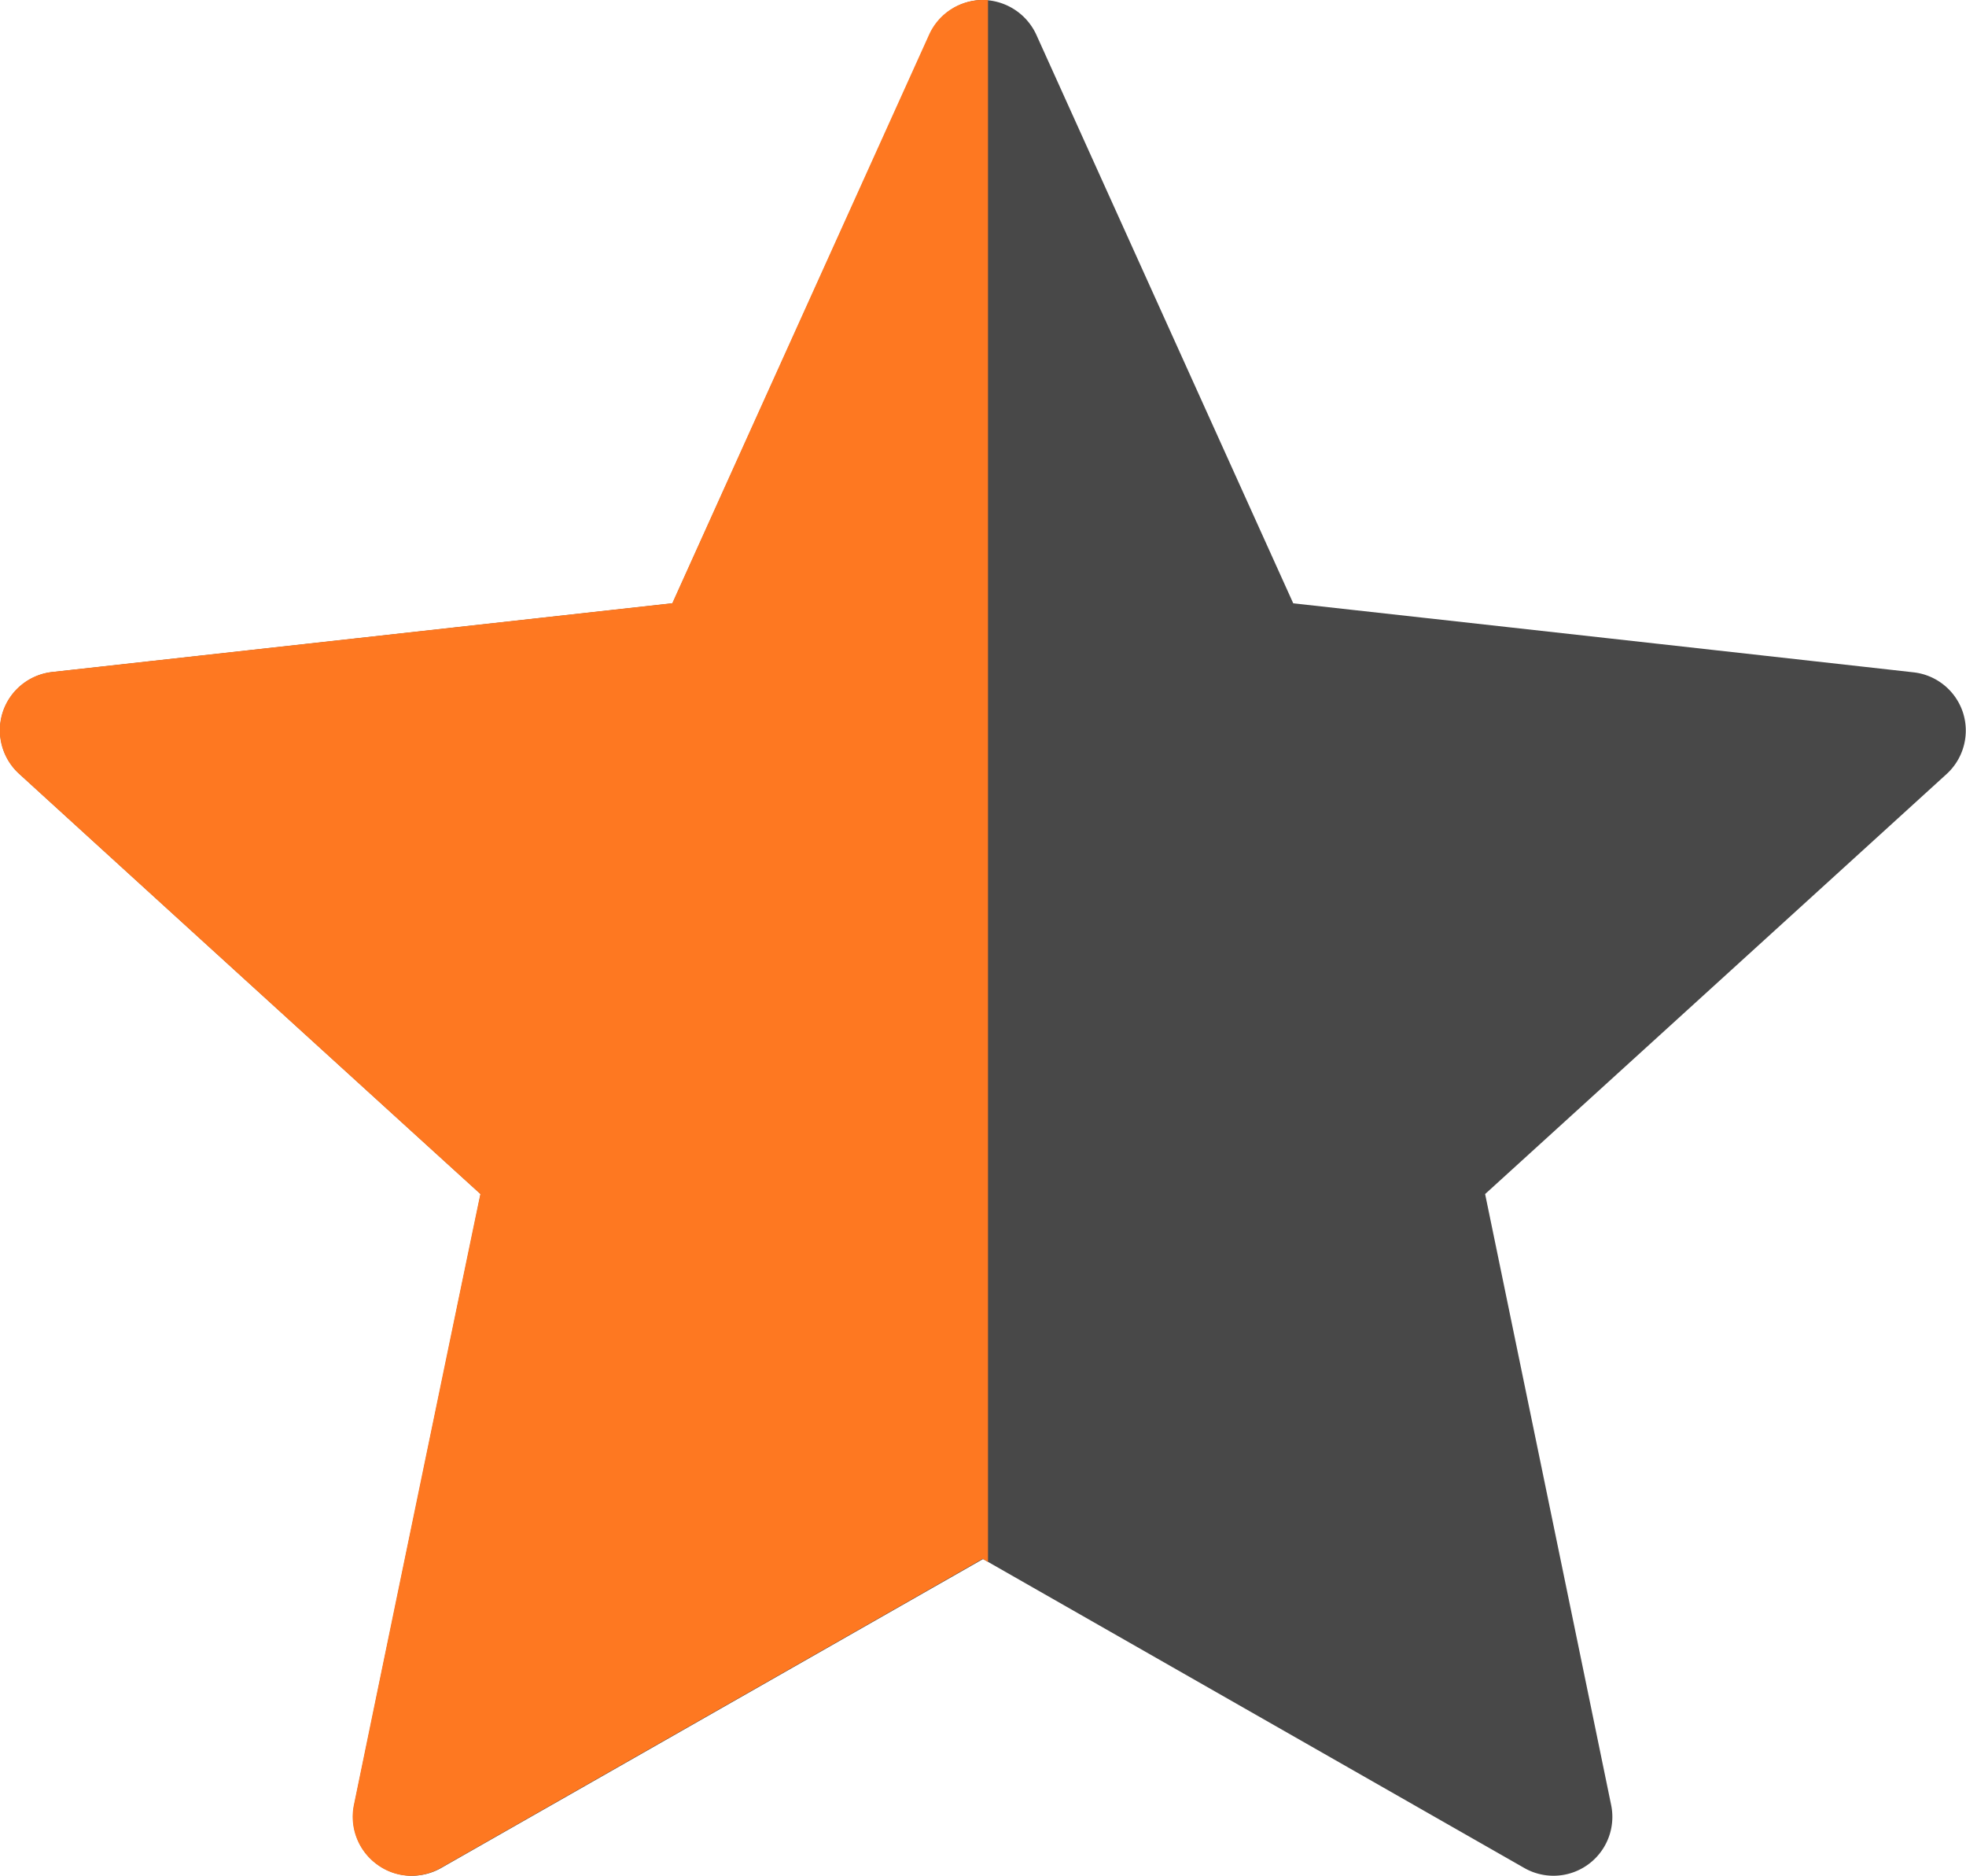
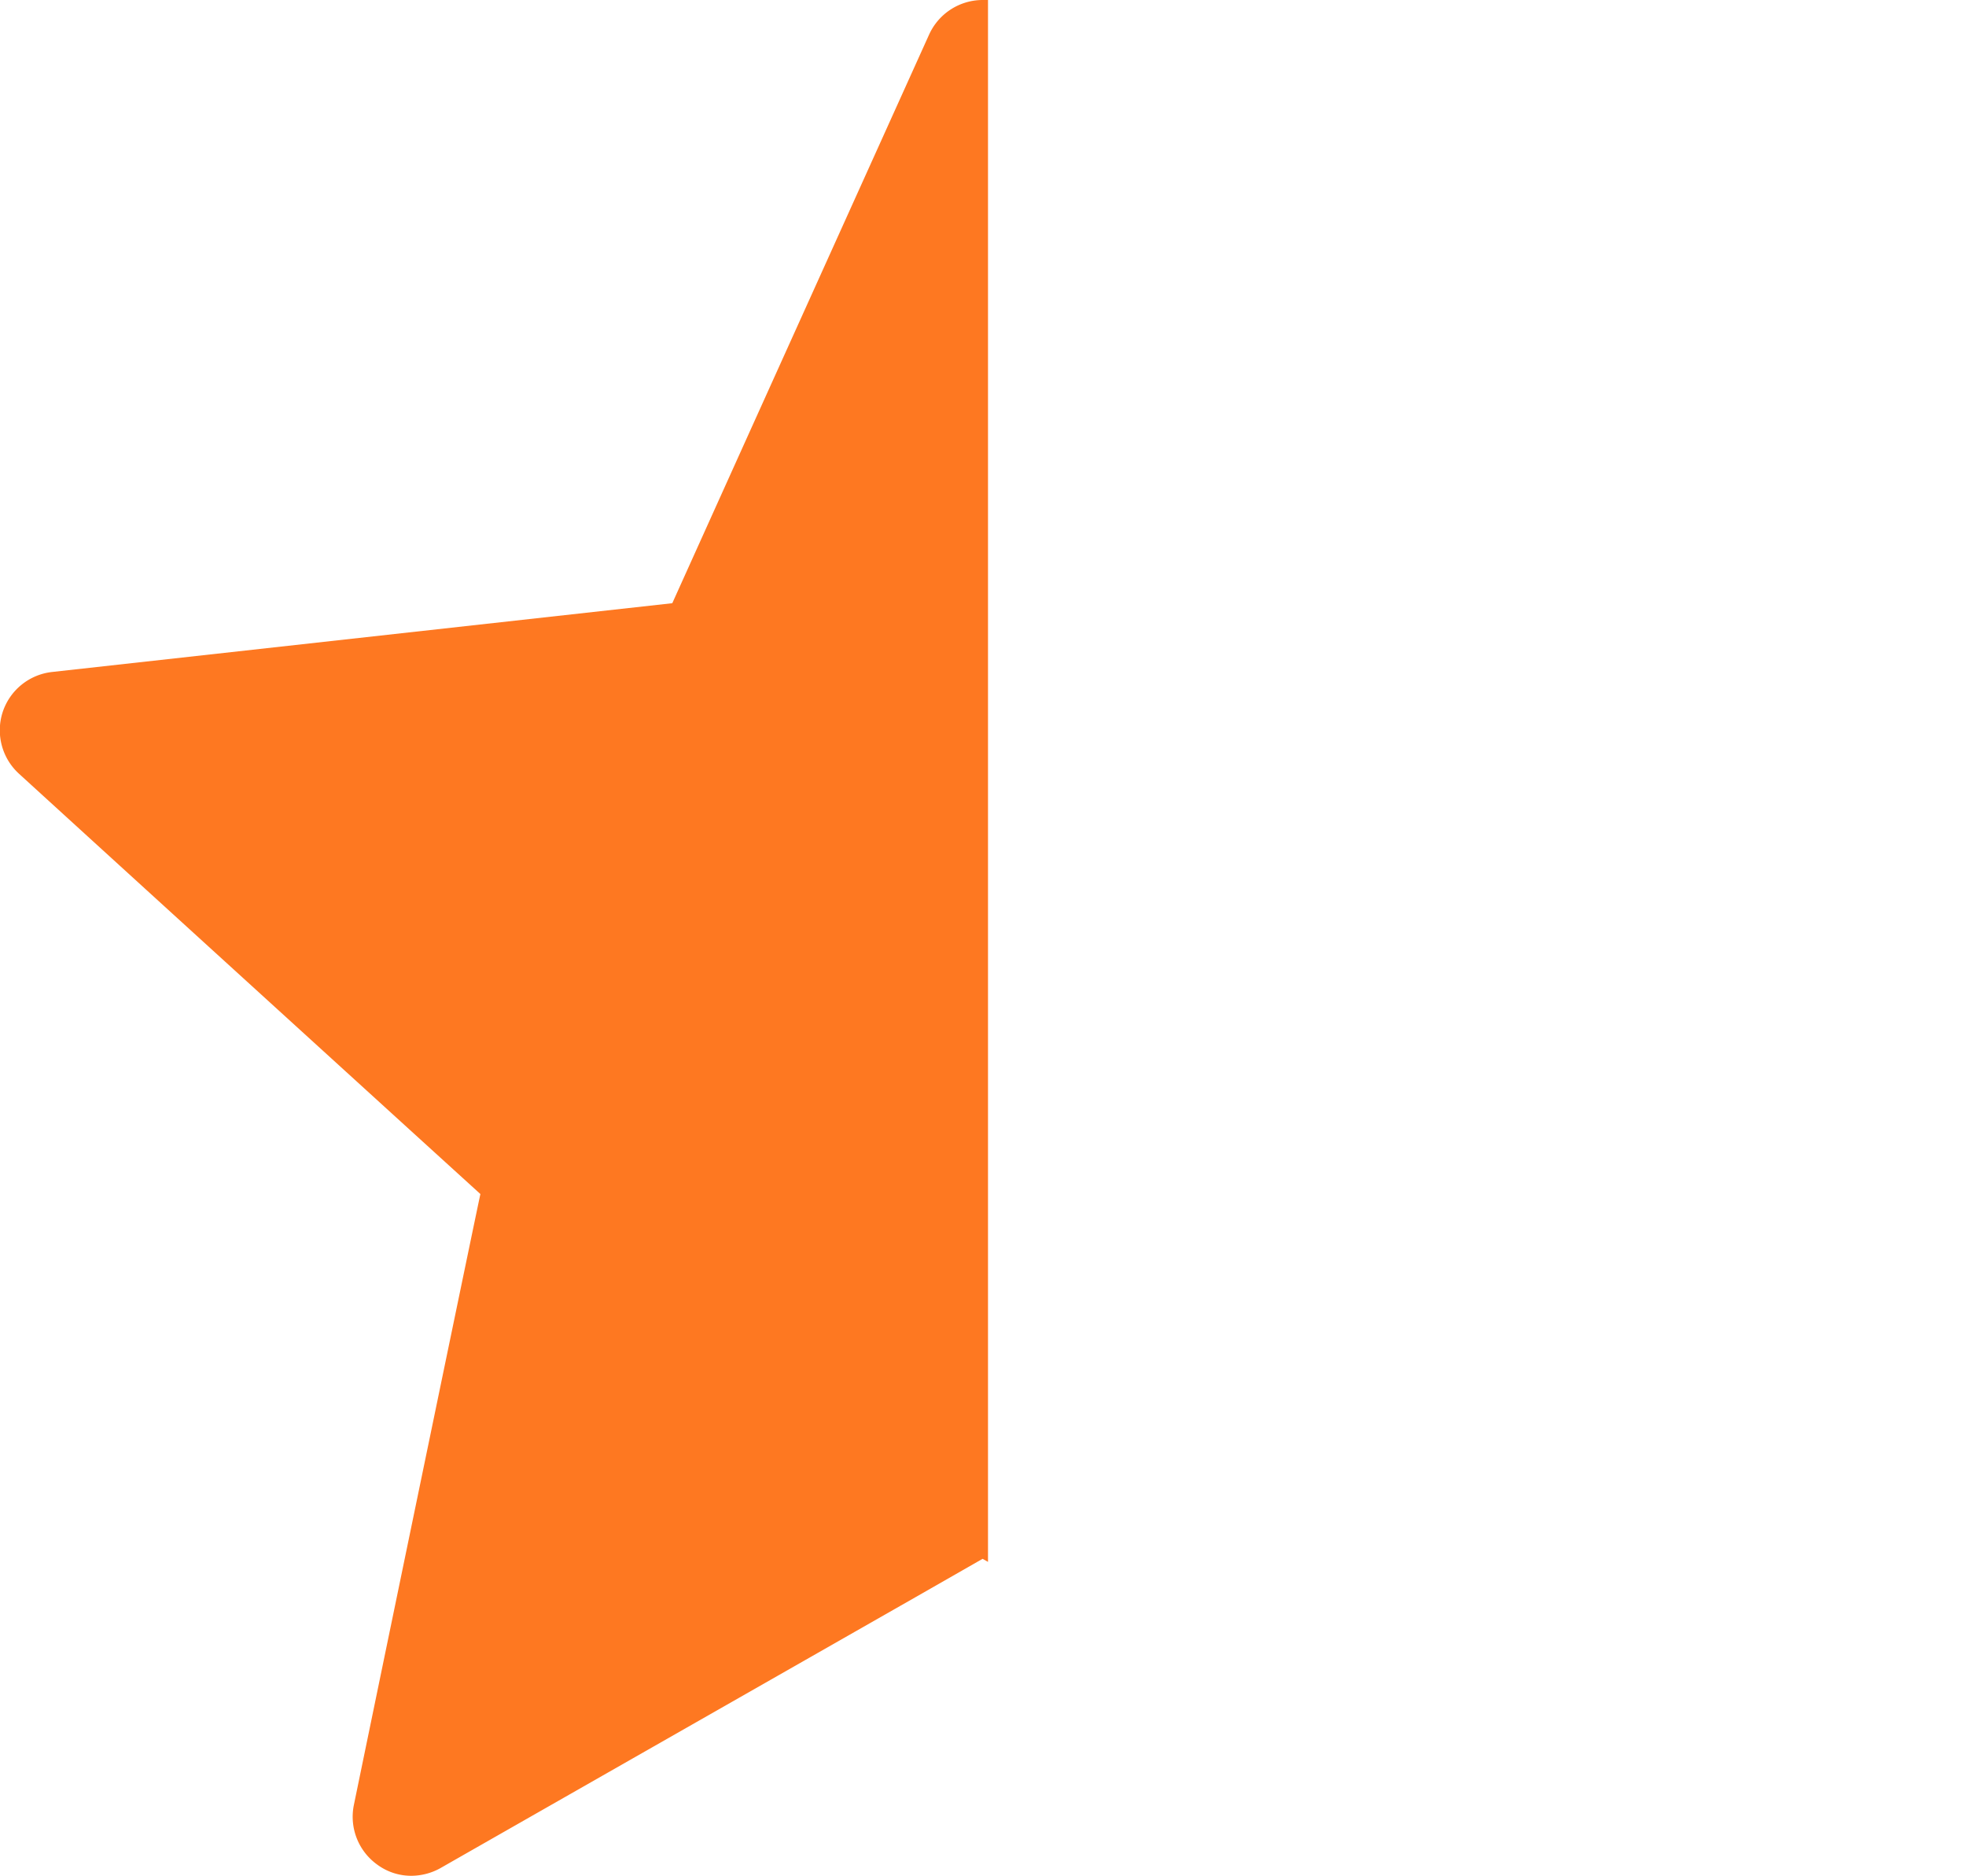
<svg xmlns="http://www.w3.org/2000/svg" width="16.701" height="15.931" viewBox="0 0 16.701 15.931">
  <g id="Half_Star_icon" data-name="Half Star_icon" transform="translate(-3.649 0)">
    <g id="Group_14978" data-name="Group 14978" transform="translate(3.649)">
-       <path id="Path_23756" data-name="Path 23756" d="M9.362,9.158l-5.268.584a.5.5,0,0,0-.421.343.5.5,0,0,0,.14.521c1.566,1.429,3.919,3.569,3.919,3.569s-.646,3.113-1.074,5.19a.5.5,0,0,0,.2.506.5.5,0,0,0,.538.028C9.236,18.851,12,17.275,12,17.275L16.6,19.9a.5.5,0,0,0,.736-.534c-.428-2.078-1.071-5.191-1.071-5.191s2.353-2.14,3.919-3.566a.5.5,0,0,0,.14-.524.5.5,0,0,0-.42-.341c-2.108-.236-5.269-.586-5.269-.586l-2.183-4.83A.506.506,0,0,0,12,4.034a.5.5,0,0,0-.453.294C10.671,6.26,9.362,9.158,9.362,9.158Z" transform="translate(-3.649 -4.034)" fill="#484848" />
      <path id="Subtraction_13" data-name="Subtraction 13" d="M91.389-2432.069a.486.486,0,0,1-.288-.094.5.5,0,0,1-.2-.507c.42-2.036,1.07-5.175,1.075-5.189l-.607-.552c-.805-.733-2.248-2.046-3.313-3.018a.5.5,0,0,1-.139-.521.5.5,0,0,1,.421-.343l5.268-.584.618-1.369,1.564-3.461a.5.5,0,0,1,.454-.293l.046,0v13.265l-.046-.026-.572.327c-.91.519-2.716,1.548-4.034,2.3A.512.512,0,0,1,91.389-2432.069Z" transform="translate(-87.895 2448)" fill="#fe7821" />
    </g>
  </g>
</svg>